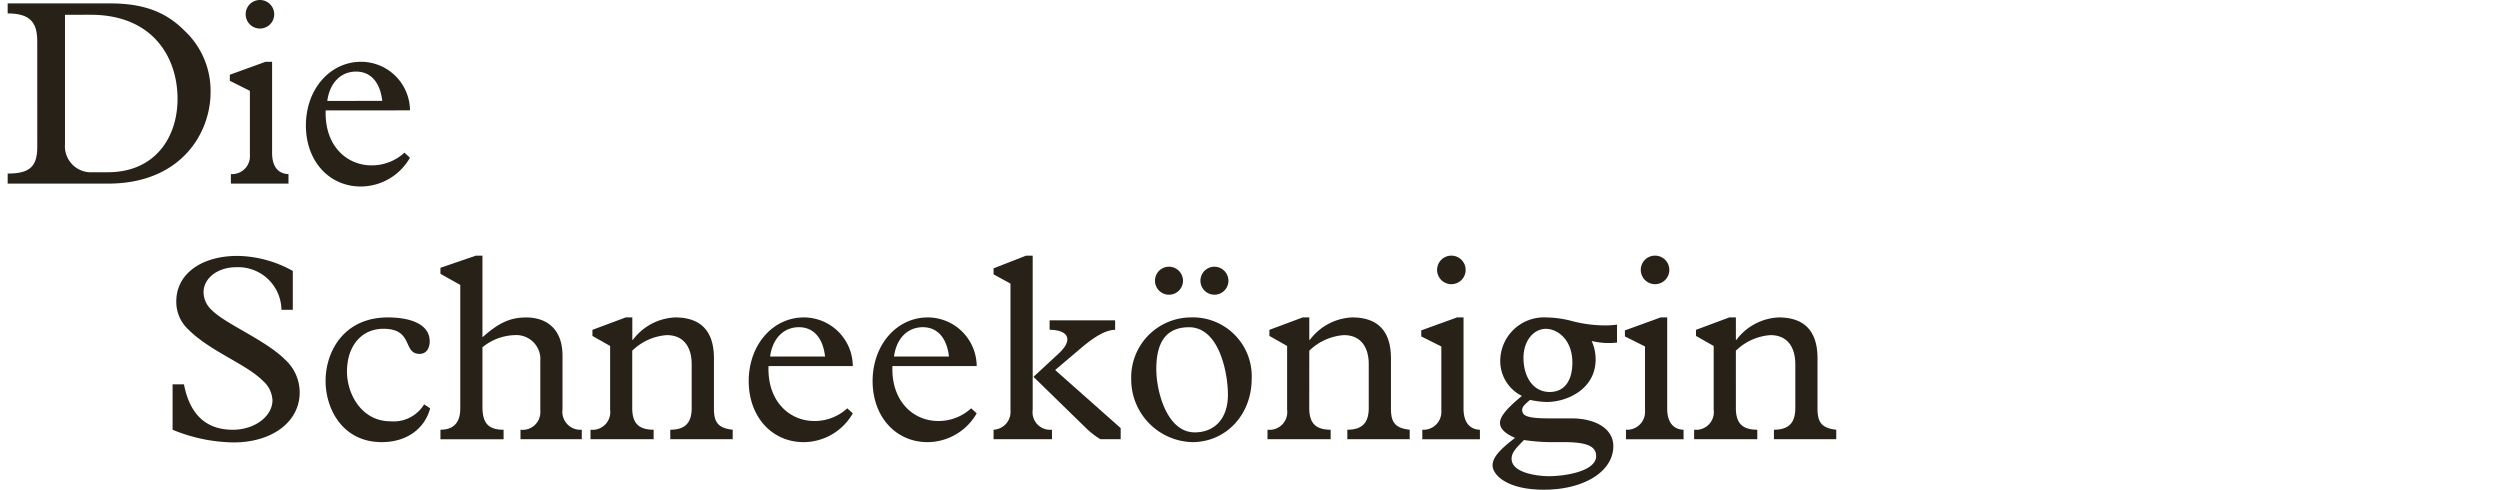
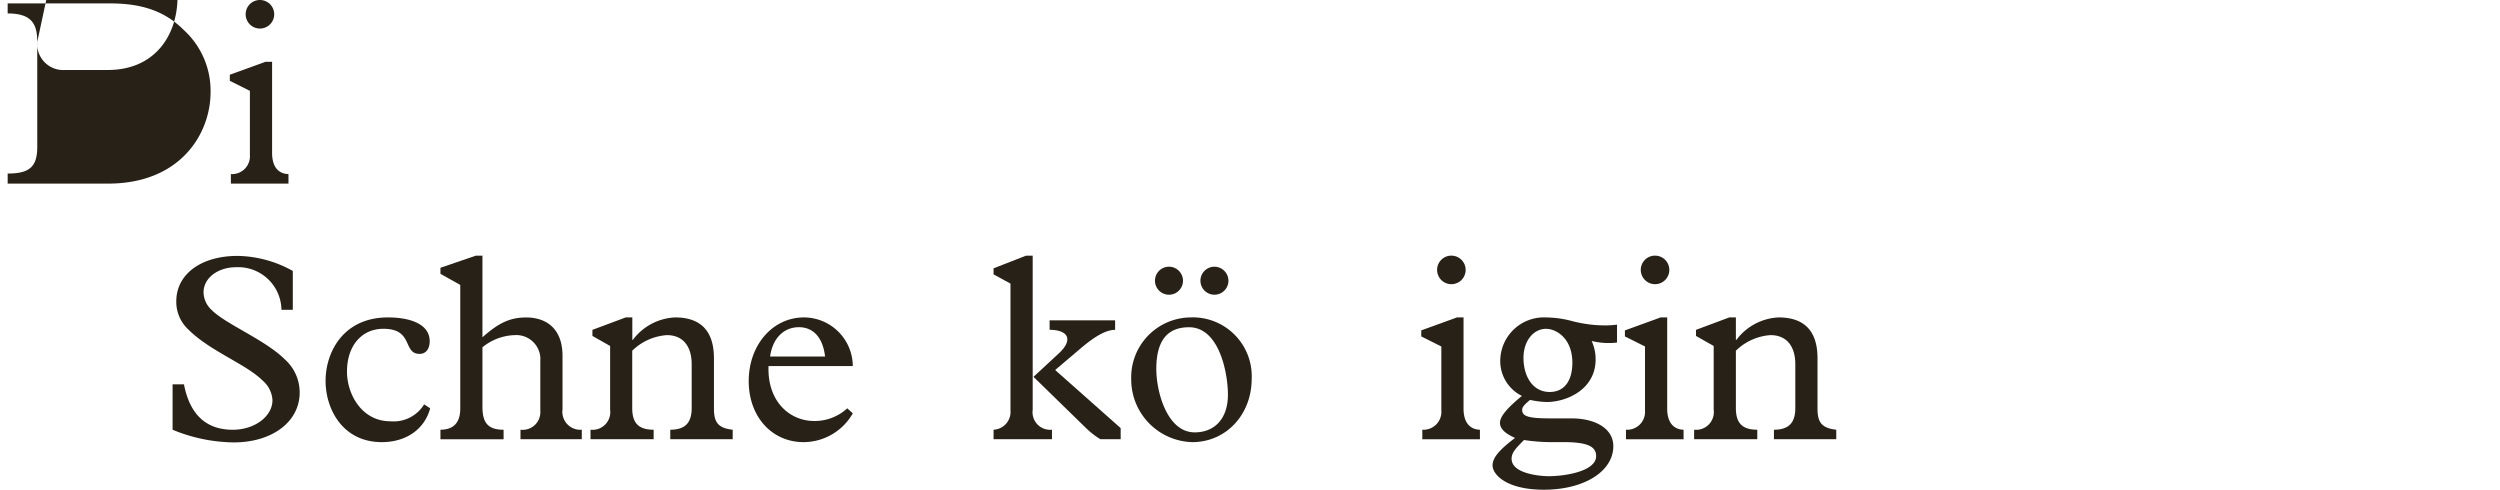
<svg xmlns="http://www.w3.org/2000/svg" width="103.5mm" height="20.3mm" viewBox="0 0 293.385 57.543">
  <defs>
    <style>.a{fill:#272118;}</style>
  </defs>
-   <path class="a" d="M4.371,4.926C4.371,2.91,3.814,1.577.9,1.577V.4H12.93c3.937,0,6.542,1.024,8.65,3.132a9.652,9.652,0,0,1,3.131,7.286c0,4.838-3.5,10.729-12.029,10.729H.9V20.367c2.575,0,3.473-.807,3.473-3.132Zm3.256,12a3.053,3.053,0,0,0,3.256,3.287H12.65c5.551,0,8.186-4.093,8.186-8.62,0-4.837-2.883-9.86-10.2-9.86H7.627Z" />
+   <path class="a" d="M4.371,4.926C4.371,2.91,3.814,1.577.9,1.577V.4H12.93c3.937,0,6.542,1.024,8.65,3.132a9.652,9.652,0,0,1,3.131,7.286c0,4.838-3.5,10.729-12.029,10.729H.9V20.367c2.575,0,3.473-.807,3.473-3.132Za3.053,3.053,0,0,0,3.256,3.287H12.65c5.551,0,8.186-4.093,8.186-8.62,0-4.837-2.883-9.86-10.2-9.86H7.627Z" />
  <path class="a" d="M29.326,10.662,26.97,9.483V8.77l4.186-1.519h.775v10.7c0,1.7.8,2.449,1.923,2.481v1.116h-6.76V20.429a2.1,2.1,0,0,0,2.232-2.264ZM30.5,0A1.675,1.675,0,1,1,28.83,1.67,1.667,1.667,0,0,1,30.5,0Z" />
-   <path class="a" d="M38.223,12.956c-.155,4.155,2.48,6.449,5.365,6.449a5.64,5.64,0,0,0,3.875-1.488l.65.589a6.673,6.673,0,0,1-5.765,3.38c-3.752,0-6.45-3.007-6.45-7.162,0-4.248,2.821-7.473,6.48-7.473a5.75,5.75,0,0,1,5.735,5.7Zm6.635-1.116C44.61,9.639,43.494,8.4,41.789,8.4c-1.8,0-3.1,1.333-3.38,3.442Z" />
  <path class="a" d="M20.254,45.1h1.334c.62,3.193,2.295,5.333,5.736,5.333,2.573,0,4.651-1.581,4.651-3.473a3.233,3.233,0,0,0-1.116-2.264c-2.015-2.014-6.171-3.441-8.775-6.046a4.413,4.413,0,0,1-1.395-3.287c0-3.193,2.915-5.332,7.194-5.332a13.674,13.674,0,0,1,6.479,1.767v4.558H33.029A5.078,5.078,0,0,0,27.7,31.36c-2.138,0-3.812,1.271-3.812,2.946a2.863,2.863,0,0,0,.992,2.108c1.643,1.644,6.263,3.473,8.588,5.8a5.2,5.2,0,0,1,1.7,3.845c0,3.441-3.225,5.86-7.751,5.86a19.241,19.241,0,0,1-7.163-1.488Z" />
  <path class="a" d="M50.481,47.917c-.651,2.45-2.821,3.969-5.674,3.969-4.619,0-6.6-3.907-6.6-7.194,0-3.317,2.047-7.441,7.318-7.441,2.541,0,4.9.744,4.9,2.791,0,.93-.465,1.488-1.179,1.488-2.014,0-.682-2.946-4.247-2.946-2.574,0-4.279,2.016-4.279,5.023,0,2.729,1.8,5.829,5.054,5.829a4.2,4.2,0,0,0,4-1.984Z" />
  <path class="a" d="M66.013,48.041a2.108,2.108,0,0,0,2.262,2.388v1.116H61.082V50.429A2.079,2.079,0,0,0,63.408,48.2V42.367A2.825,2.825,0,0,0,60.4,39.328a6.243,6.243,0,0,0-3.783,1.427v6.976c0,1.892.653,2.7,2.481,2.7v1.116h-7.41V50.429c1.83,0,2.326-1.179,2.326-2.481V33.437l-2.326-1.3v-.713L55.843,30h.774v9.58c1.954-1.736,3.287-2.325,5.149-2.325,2.232,0,4.247,1.21,4.247,4.5Z" />
  <path class="a" d="M74.195,47.887c0,1.7.682,2.542,2.511,2.542v1.116H69.3V50.429a2.081,2.081,0,0,0,2.3-2.357V40.6l-2.077-1.178v-.713l3.907-1.458h.775v2.636h.061a6.554,6.554,0,0,1,4.961-2.636c2.885,0,4.558,1.458,4.558,4.806v5.891c0,1.55.434,2.294,2.2,2.481v1.116H78.66V50.429c1.8,0,2.511-.869,2.511-2.542V42.739c0-1.953-.9-3.411-2.915-3.411a6.437,6.437,0,0,0-4.061,1.83Z" />
  <path class="a" d="M90.189,42.956c-.154,4.155,2.481,6.449,5.366,6.449a5.64,5.64,0,0,0,3.875-1.488l.65.589a6.673,6.673,0,0,1-5.766,3.38c-3.752,0-6.449-3.007-6.449-7.162,0-4.248,2.821-7.473,6.48-7.473a5.75,5.75,0,0,1,5.735,5.705Zm6.636-1.116c-.248-2.2-1.364-3.442-3.069-3.442-1.8,0-3.1,1.333-3.38,3.442Z" />
-   <path class="a" d="M104.729,42.956c-.155,4.155,2.48,6.449,5.365,6.449a5.64,5.64,0,0,0,3.875-1.488l.65.589a6.673,6.673,0,0,1-5.765,3.38c-3.752,0-6.45-3.007-6.45-7.162,0-4.248,2.821-7.473,6.48-7.473a5.75,5.75,0,0,1,5.735,5.705Zm6.635-1.116c-.248-2.2-1.364-3.442-3.069-3.442-1.8,0-3.1,1.333-3.38,3.442Z" />
  <path class="a" d="M121.19,48.1a2.062,2.062,0,0,0,2.263,2.326v1.116H116.6V50.429a2.089,2.089,0,0,0,1.984-2.264V33.282L116.6,32.2v-.713L120.416,30h.774Zm10.326,2.139v1.3h-2.388a9.484,9.484,0,0,1-1.675-1.3l-6.17-6.015,2.946-2.728c1.767-1.612,1.148-2.79-1.054-2.79V37.592h7.689v1.117c-1.178,0-2.6.93-4.186,2.294l-2.852,2.419Z" />
  <path class="a" d="M139.667,37.251a6.91,6.91,0,0,1,7.224,7.193c0,4.217-3.007,7.442-6.976,7.442a7.362,7.362,0,0,1-7.163-7.41A7.033,7.033,0,0,1,139.667,37.251Zm-.837-4.31a1.644,1.644,0,1,1-1.643-1.643A1.654,1.654,0,0,1,138.83,32.941Zm1.363,17.8c2.42,0,3.909-1.7,3.909-4.4,0-2.666-1.055-7.938-4.559-7.938-2.326,0-3.845,1.3-3.845,4.9C135.7,46.057,137,50.738,140.193,50.738Zm3.969-17.8A1.643,1.643,0,1,1,142.52,31.3,1.654,1.654,0,0,1,144.162,32.941Z" />
-   <path class="a" d="M153.646,47.887c0,1.7.684,2.542,2.512,2.542v1.116h-7.41V50.429a2.081,2.081,0,0,0,2.3-2.357V40.6l-2.078-1.178v-.713l3.907-1.458h.774v2.636h.063a6.554,6.554,0,0,1,4.961-2.636c2.884,0,4.559,1.458,4.559,4.806v5.891c0,1.55.433,2.294,2.2,2.481v1.116h-7.319V50.429c1.8,0,2.512-.869,2.512-2.542V42.739c0-1.953-.9-3.411-2.914-3.411a6.446,6.446,0,0,0-4.063,1.83Z" />
  <path class="a" d="M169.146,40.662l-2.355-1.179V38.77l4.186-1.519h.775v10.7c0,1.7.806,2.449,1.922,2.481v1.116h-6.76V50.429a2.1,2.1,0,0,0,2.232-2.264ZM170.325,30a1.675,1.675,0,1,1-1.675,1.674A1.667,1.667,0,0,1,170.325,30Z" />
  <path class="a" d="M189.764,40.2a8.387,8.387,0,0,1-2.977-.186,5.156,5.156,0,0,1,.465,2.171c0,3.5-3.379,4.991-5.735,4.991a9.71,9.71,0,0,1-1.955-.248c-.619.527-.929.806-.929,1.178,0,.745.713.993,3.287.993h2.48c2.852,0,4.93,1.209,4.93,3.256,0,2.976-3.441,5.115-8.154,5.115-4.372,0-6.016-1.768-6.016-2.853,0-.868.713-1.766,2.636-3.224-1.179-.527-1.767-1.085-1.767-1.767,0-.744.805-1.706,2.573-3.163a4.564,4.564,0,0,1-2.542-4.155,5.129,5.129,0,0,1,5.426-5.054,12.168,12.168,0,0,1,3.037.434,15.371,15.371,0,0,0,3.909.5,9.324,9.324,0,0,0,1.332-.094ZM181.92,51.886a21.9,21.9,0,0,1-3.07-.248c-1.054,1.054-1.457,1.519-1.457,2.2,0,1.8,3.5,2.046,4.341,2.046,1.985,0,5.58-.589,5.58-2.357,0-1.177-1.115-1.643-3.843-1.643ZM181.857,46c1.768,0,2.666-1.364,2.666-3.442,0-2.79-1.828-3.969-3.1-3.969-1.4,0-2.636,1.334-2.636,3.411C178.788,44.166,179.873,46,181.857,46Z" />
  <path class="a" d="M193.048,40.662l-2.357-1.179V38.77l4.186-1.519h.775v10.7c0,1.7.807,2.449,1.922,2.481v1.116h-6.759V50.429a2.1,2.1,0,0,0,2.233-2.264ZM194.227,30a1.675,1.675,0,1,1-1.675,1.674A1.667,1.667,0,0,1,194.227,30Z" />
  <path class="a" d="M203.713,47.887c0,1.7.682,2.542,2.511,2.542v1.116h-7.412V50.429a2.081,2.081,0,0,0,2.295-2.357V40.6l-2.077-1.178v-.713l3.908-1.458h.775v2.636h.06a6.555,6.555,0,0,1,4.961-2.636c2.885,0,4.559,1.458,4.559,4.806v5.891c0,1.55.434,2.294,2.2,2.481v1.116h-7.316V50.429c1.8,0,2.51-.869,2.51-2.542V42.739c0-1.953-.9-3.411-2.915-3.411a6.437,6.437,0,0,0-4.06,1.83Z" />
</svg>